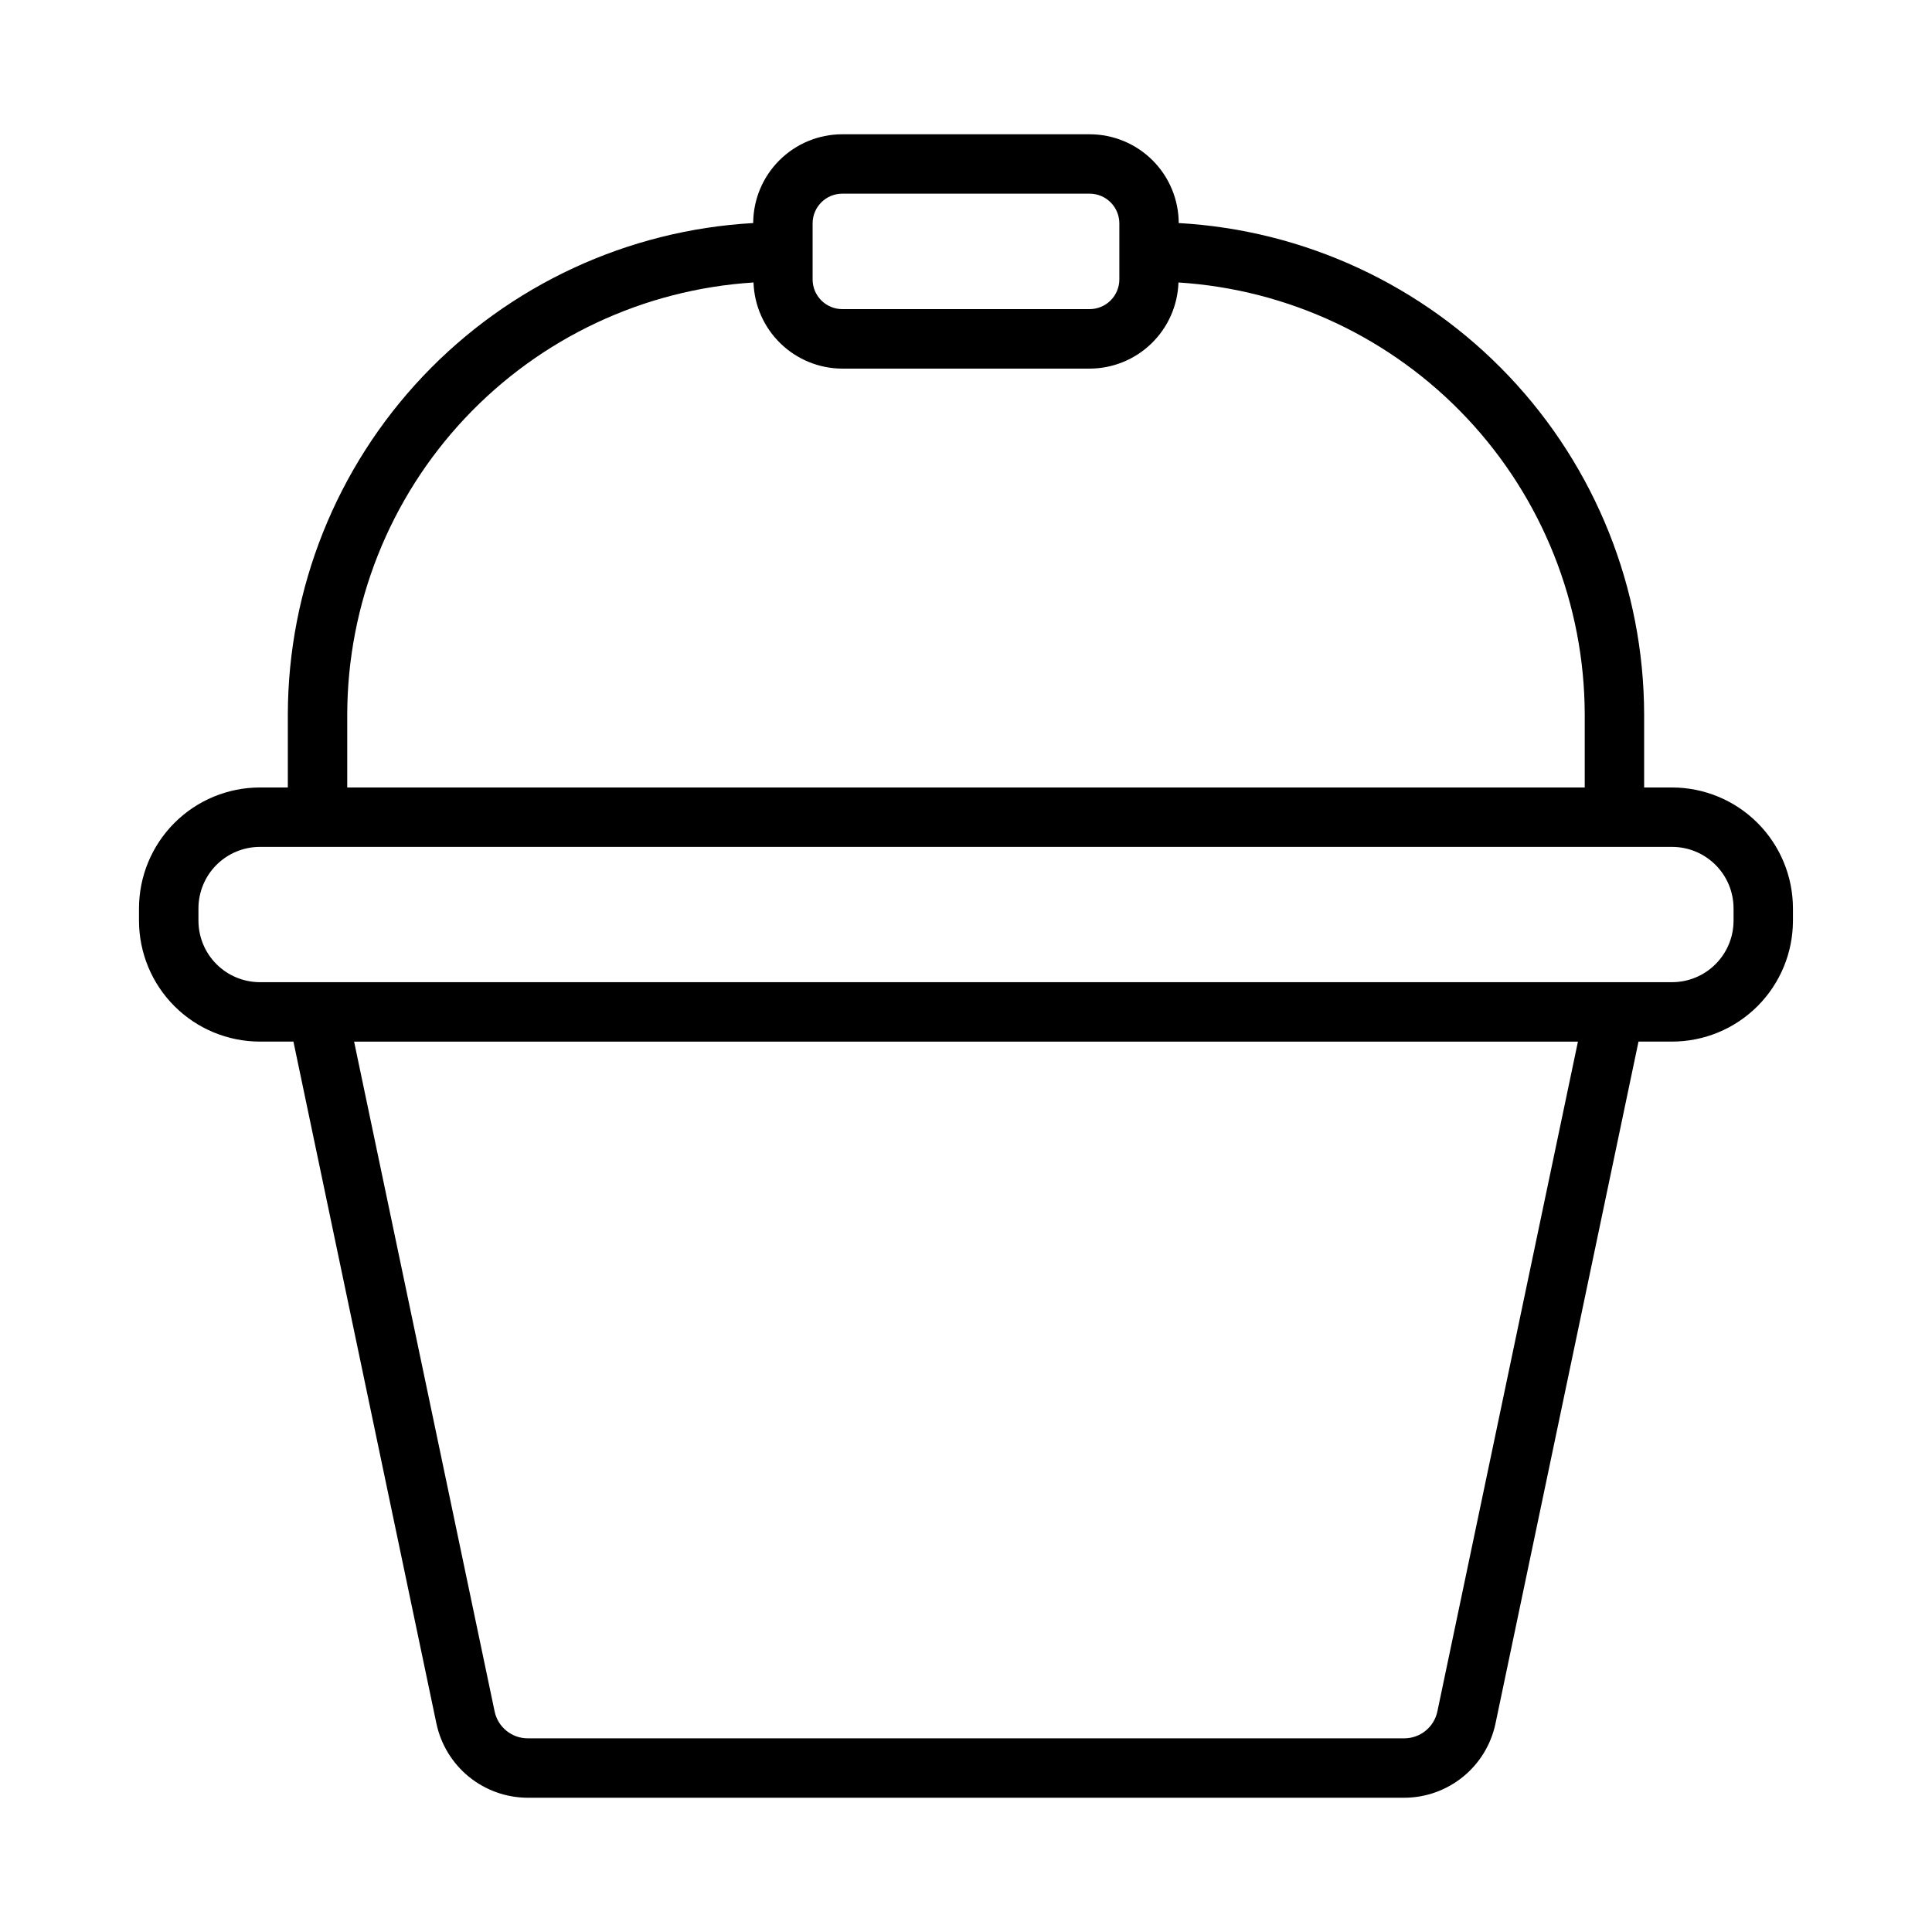
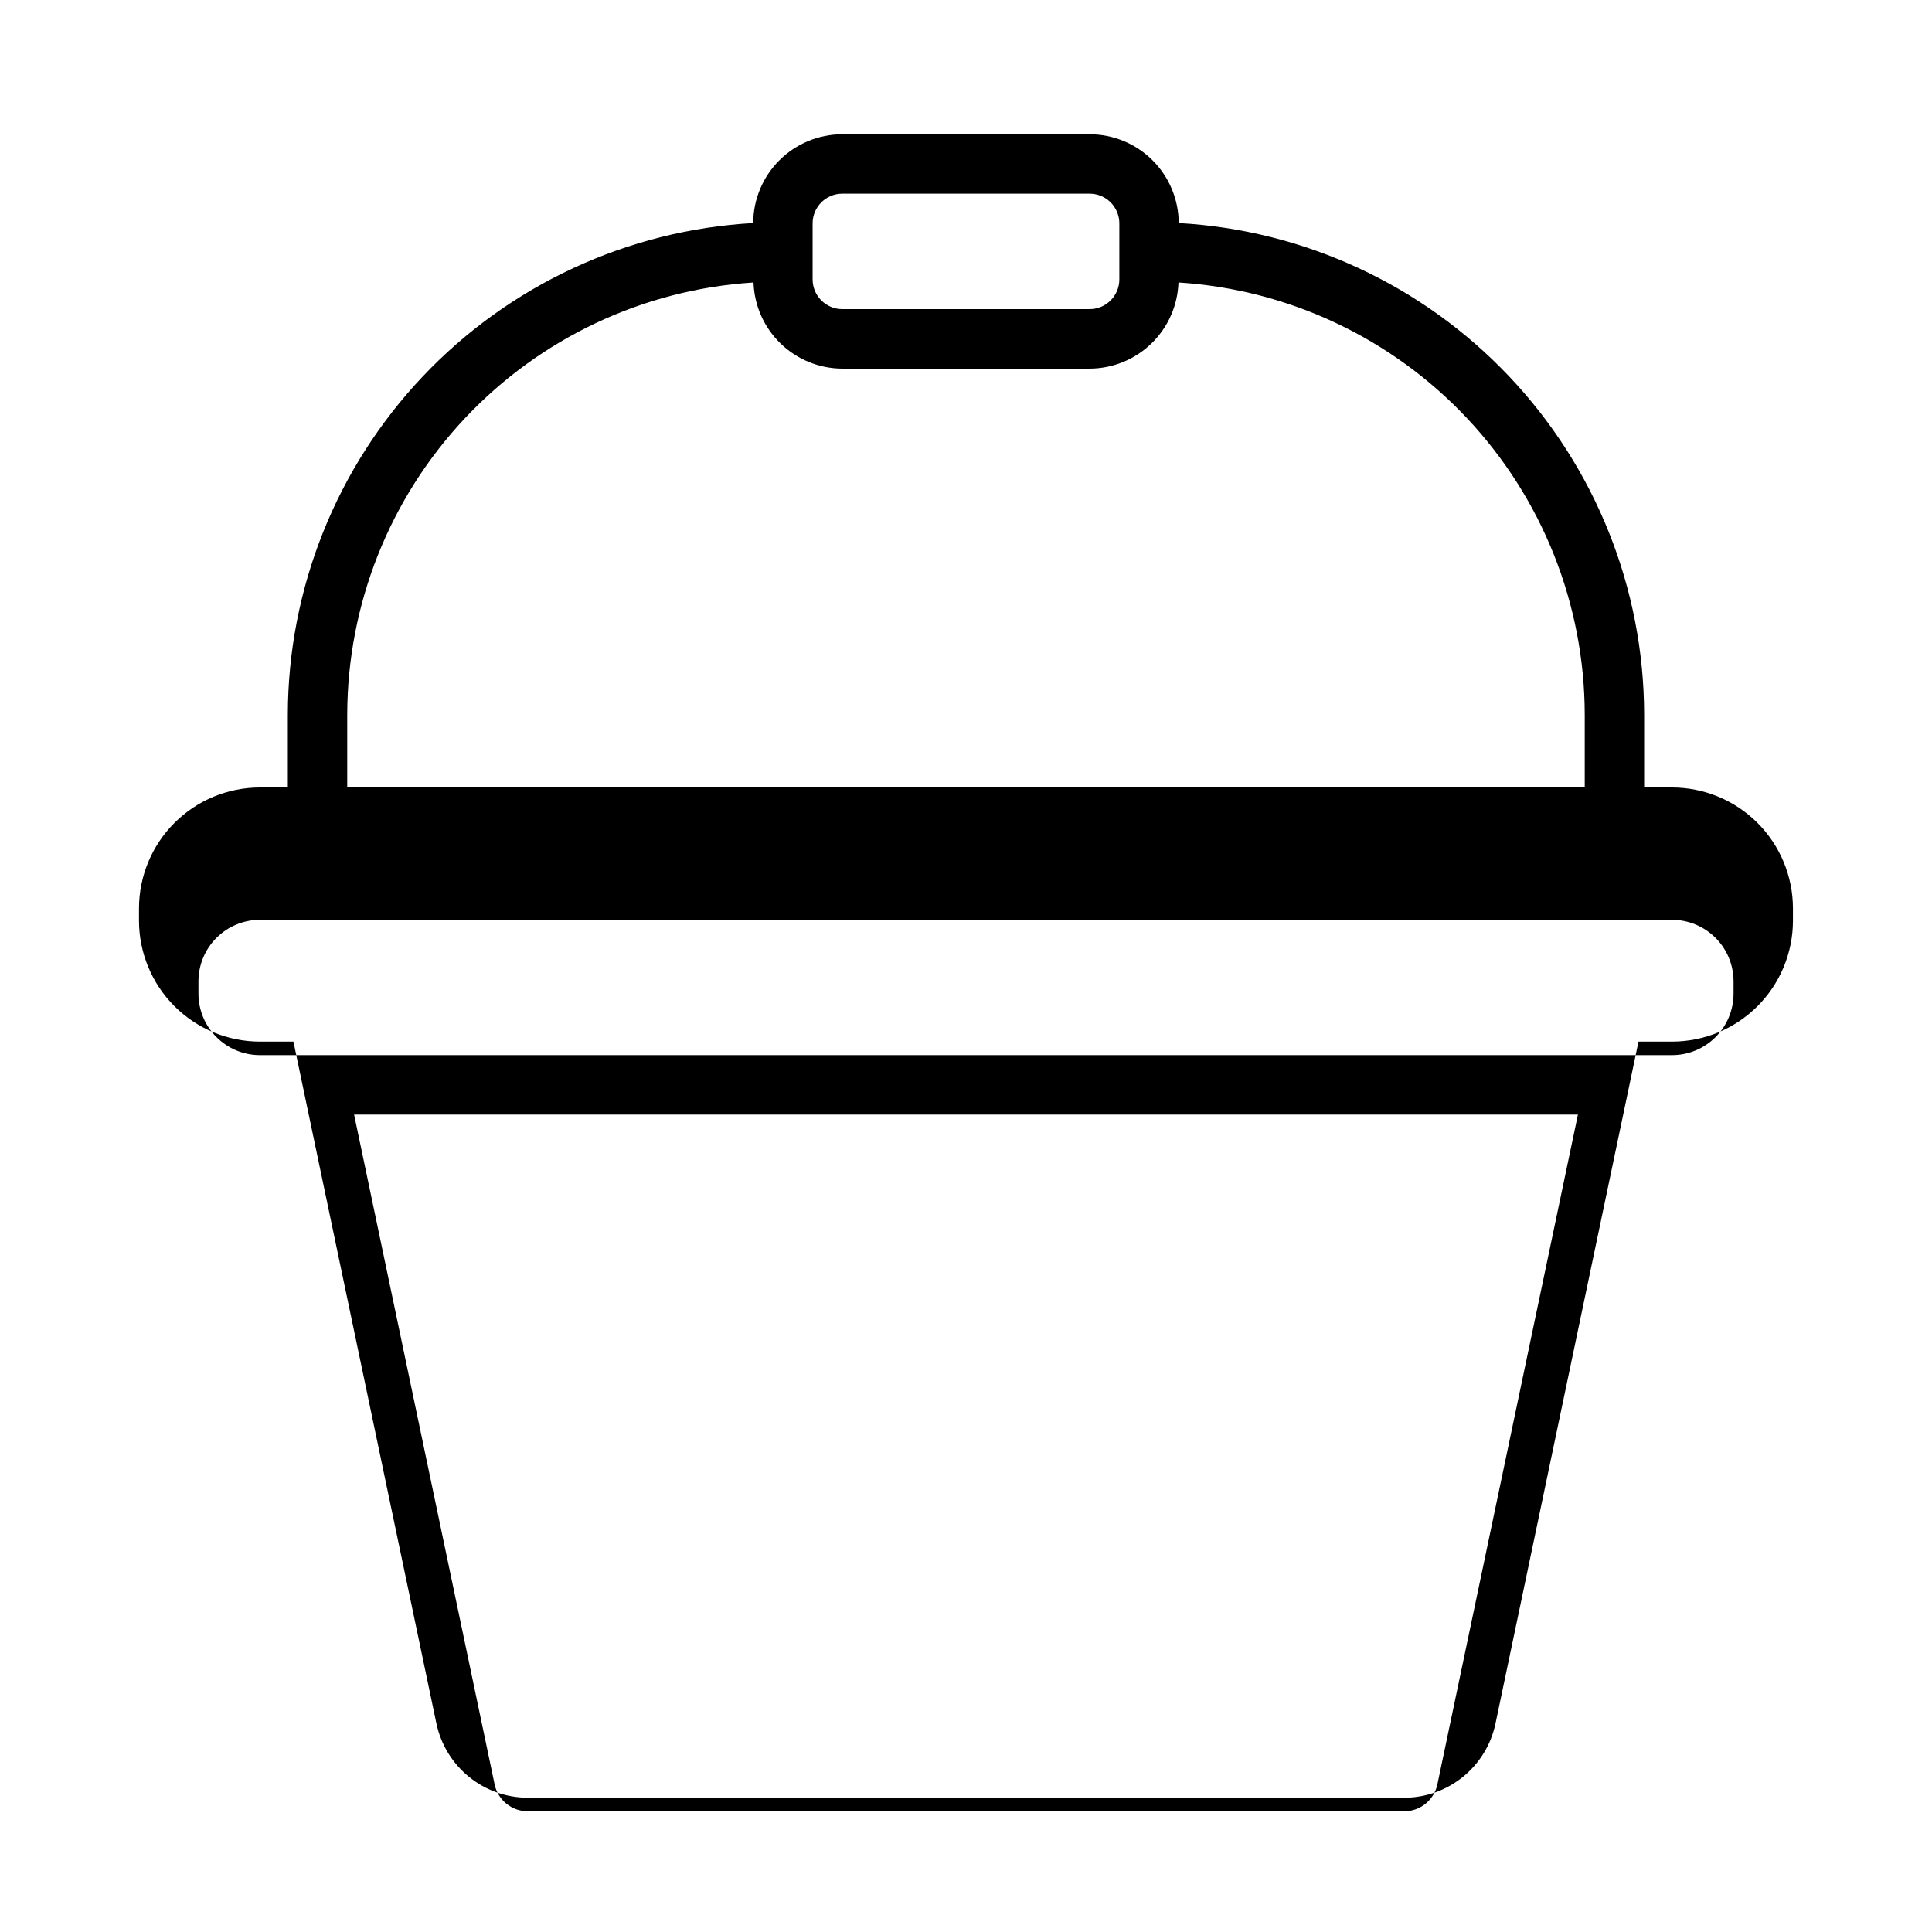
<svg xmlns="http://www.w3.org/2000/svg" fill="#000000" width="800px" height="800px" version="1.1" viewBox="144 144 512 512">
-   <path d="m587.12 352.69h-7.406v-19.332c-0.059-33.348-12.863-65.414-35.797-89.629-22.93-24.211-54.25-38.742-87.543-40.617-0.023-6.246-2.523-12.23-6.949-16.641-4.426-4.41-10.418-6.887-16.668-6.887h-65.535c-6.246 0-12.242 2.477-16.668 6.887-4.426 4.41-6.926 10.395-6.949 16.641-33.293 1.875-64.609 16.406-87.539 40.621-22.93 24.215-35.73 56.277-35.789 89.625v19.332h-7.41c-8.492 0.008-16.637 3.387-22.641 9.395-6.008 6.008-9.383 14.152-9.391 22.645v3.273c0.012 8.496 3.387 16.637 9.391 22.641 6.008 6.008 14.148 9.383 22.641 9.391h8.895l37.902 180.77h0.004c1.18 5.539 4.223 10.504 8.617 14.074 4.394 3.566 9.879 5.523 15.543 5.543h232.33c5.664-0.016 11.148-1.973 15.543-5.543 4.394-3.57 7.434-8.535 8.609-14.074l37.91-180.77h8.898c8.492-0.008 16.633-3.383 22.641-9.391 6.004-6.004 9.383-14.145 9.391-22.641v-3.273c-0.008-8.492-3.383-16.637-9.391-22.645-6.004-6.008-14.148-9.387-22.641-9.395zm-227.77-149.49c0-4.348 3.523-7.875 7.871-7.875h65.543c2.09 0 4.09 0.832 5.566 2.309 1.477 1.477 2.305 3.477 2.305 5.566v14.844c0 2.09-0.828 4.09-2.305 5.566-1.477 1.477-3.477 2.309-5.566 2.309h-65.543c-4.348 0-7.871-3.527-7.871-7.875zm-123.33 130.16c0.051-29.191 11.207-57.266 31.203-78.531 19.996-21.266 47.332-34.125 76.465-35.969 0.203 6.113 2.769 11.906 7.16 16.164 4.391 4.258 10.262 6.648 16.375 6.664h65.543c6.117-0.016 11.988-2.406 16.375-6.664 4.391-4.258 6.957-10.051 7.164-16.164 29.129 1.844 56.465 14.703 76.461 35.969 19.996 21.266 31.152 49.34 31.203 78.531v19.332h-327.95zm288.89 264.23c-0.887 4.125-4.527 7.074-8.746 7.086h-232.33c-4.219-0.012-7.859-2.961-8.746-7.086l-37.25-177.55h324.33zm78.5-209.59c-0.004 4.32-1.723 8.457-4.777 11.512-3.051 3.055-7.191 4.769-11.508 4.777h-374.25c-4.316-0.008-8.457-1.723-11.508-4.777-3.055-3.055-4.773-7.191-4.777-11.512v-3.273c0.004-4.32 1.719-8.461 4.773-11.516 3.055-3.055 7.195-4.773 11.512-4.777h374.25c4.32 0.004 8.457 1.723 11.512 4.777 3.055 3.055 4.769 7.195 4.773 11.516z" />
+   <path d="m587.12 352.69h-7.406v-19.332c-0.059-33.348-12.863-65.414-35.797-89.629-22.93-24.211-54.25-38.742-87.543-40.617-0.023-6.246-2.523-12.23-6.949-16.641-4.426-4.41-10.418-6.887-16.668-6.887h-65.535c-6.246 0-12.242 2.477-16.668 6.887-4.426 4.41-6.926 10.395-6.949 16.641-33.293 1.875-64.609 16.406-87.539 40.621-22.93 24.215-35.73 56.277-35.789 89.625v19.332h-7.41c-8.492 0.008-16.637 3.387-22.641 9.395-6.008 6.008-9.383 14.152-9.391 22.645v3.273c0.012 8.496 3.387 16.637 9.391 22.641 6.008 6.008 14.148 9.383 22.641 9.391h8.895l37.902 180.77h0.004c1.18 5.539 4.223 10.504 8.617 14.074 4.394 3.566 9.879 5.523 15.543 5.543h232.33c5.664-0.016 11.148-1.973 15.543-5.543 4.394-3.57 7.434-8.535 8.609-14.074l37.91-180.77h8.898c8.492-0.008 16.633-3.383 22.641-9.391 6.004-6.004 9.383-14.145 9.391-22.641v-3.273c-0.008-8.492-3.383-16.637-9.391-22.645-6.004-6.008-14.148-9.387-22.641-9.395zm-227.77-149.49c0-4.348 3.523-7.875 7.871-7.875h65.543c2.09 0 4.09 0.832 5.566 2.309 1.477 1.477 2.305 3.477 2.305 5.566v14.844c0 2.09-0.828 4.09-2.305 5.566-1.477 1.477-3.477 2.309-5.566 2.309h-65.543c-4.348 0-7.871-3.527-7.871-7.875zm-123.33 130.16c0.051-29.191 11.207-57.266 31.203-78.531 19.996-21.266 47.332-34.125 76.465-35.969 0.203 6.113 2.769 11.906 7.16 16.164 4.391 4.258 10.262 6.648 16.375 6.664h65.543c6.117-0.016 11.988-2.406 16.375-6.664 4.391-4.258 6.957-10.051 7.164-16.164 29.129 1.844 56.465 14.703 76.461 35.969 19.996 21.266 31.152 49.34 31.203 78.531v19.332h-327.95m288.89 264.23c-0.887 4.125-4.527 7.074-8.746 7.086h-232.33c-4.219-0.012-7.859-2.961-8.746-7.086l-37.25-177.55h324.33zm78.5-209.59c-0.004 4.32-1.723 8.457-4.777 11.512-3.051 3.055-7.191 4.769-11.508 4.777h-374.25c-4.316-0.008-8.457-1.723-11.508-4.777-3.055-3.055-4.773-7.191-4.777-11.512v-3.273c0.004-4.32 1.719-8.461 4.773-11.516 3.055-3.055 7.195-4.773 11.512-4.777h374.25c4.32 0.004 8.457 1.723 11.512 4.777 3.055 3.055 4.769 7.195 4.773 11.516z" />
</svg>